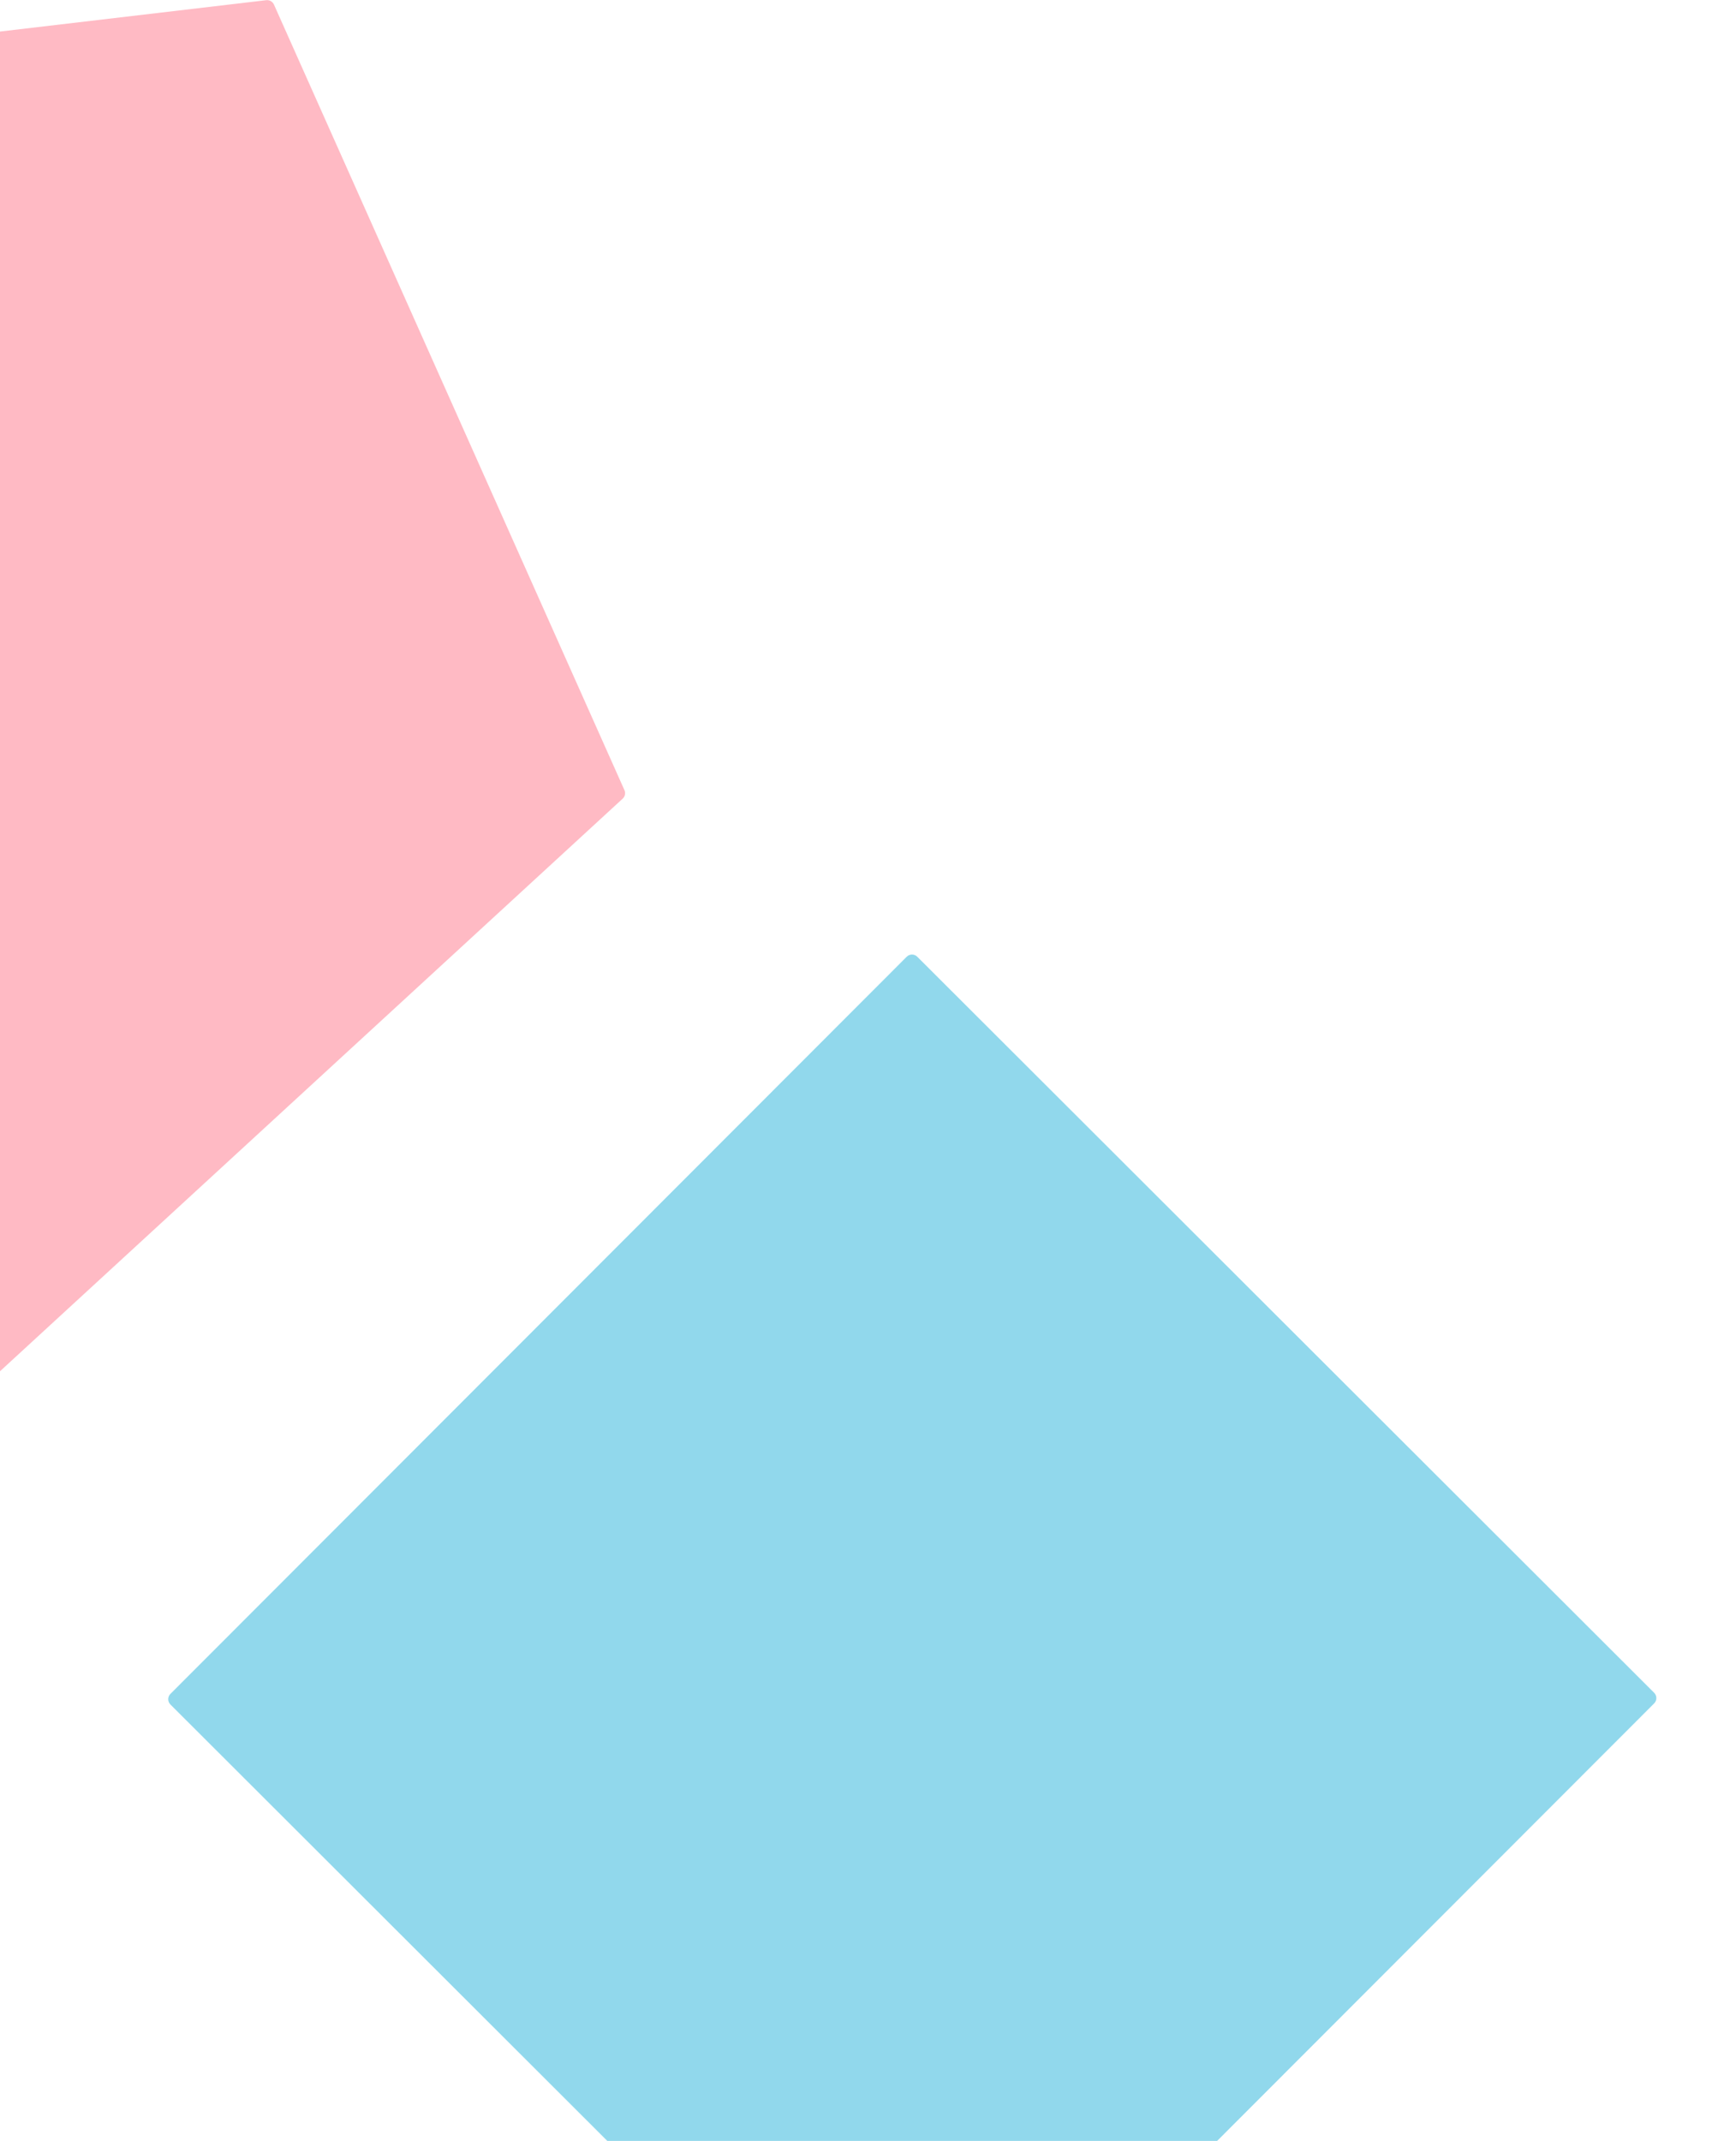
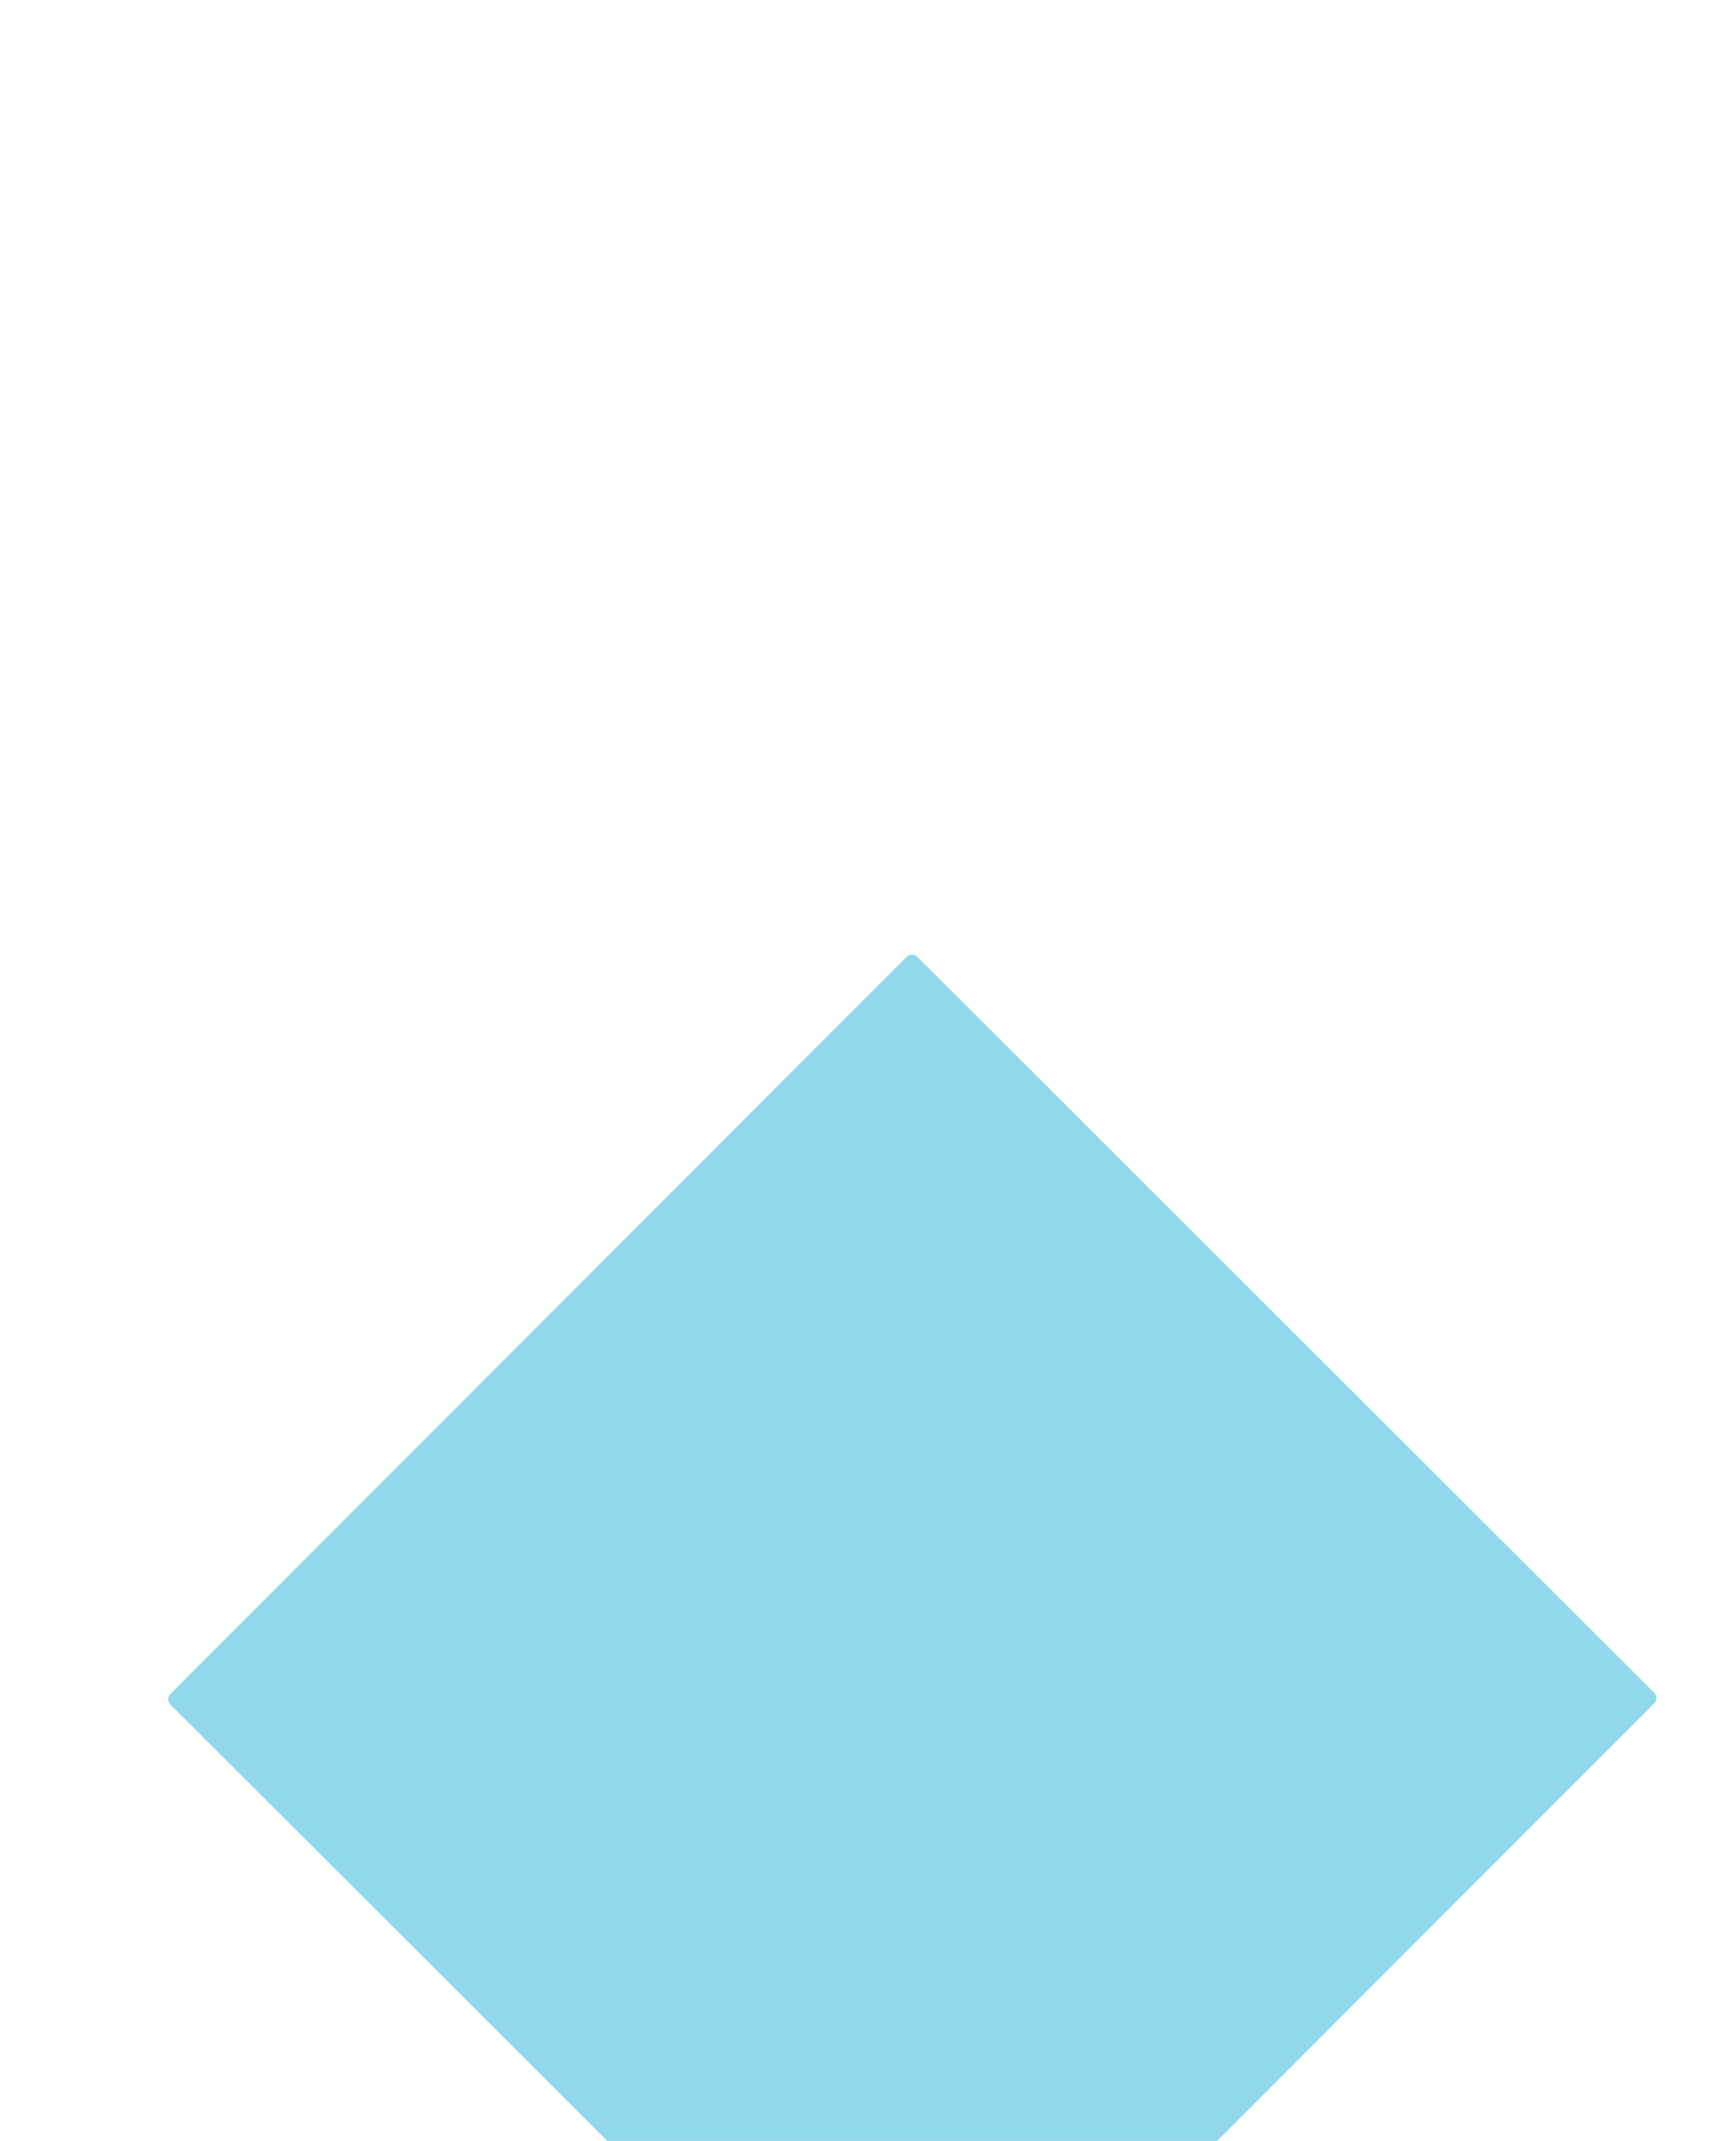
<svg xmlns="http://www.w3.org/2000/svg" width="464" height="572" viewBox="0 0 464 572" fill="none">
  <path fill-rule="evenodd" clip-rule="evenodd" d="M242.345 255.617C243.128 254.833 244.391 254.836 245.172 255.617L442.125 452.271C442.906 453.052 442.909 454.315 442.126 455.099L245.327 652.051C244.551 652.827 243.281 652.831 242.499 652.05L45.548 455.397C44.767 454.616 44.77 453.345 45.547 452.569L242.345 255.617Z" fill="#91D8EC" />
-   <path d="M71.157 0.049C72.027 -0.054 72.858 0.42 73.221 1.22L166.898 211.093C167.254 211.879 167.061 212.8 166.429 213.382L-3.955 370C-4.588 370.583 -5.54 370.69 -6.3 370.265L-205.243 257.181C-206.001 256.751 -206.391 255.882 -206.213 255.032L-158.821 28.511C-158.645 27.67 -157.95 27.035 -157.101 26.933L71.157 0.049Z" fill="#FFBAC4" />
</svg>